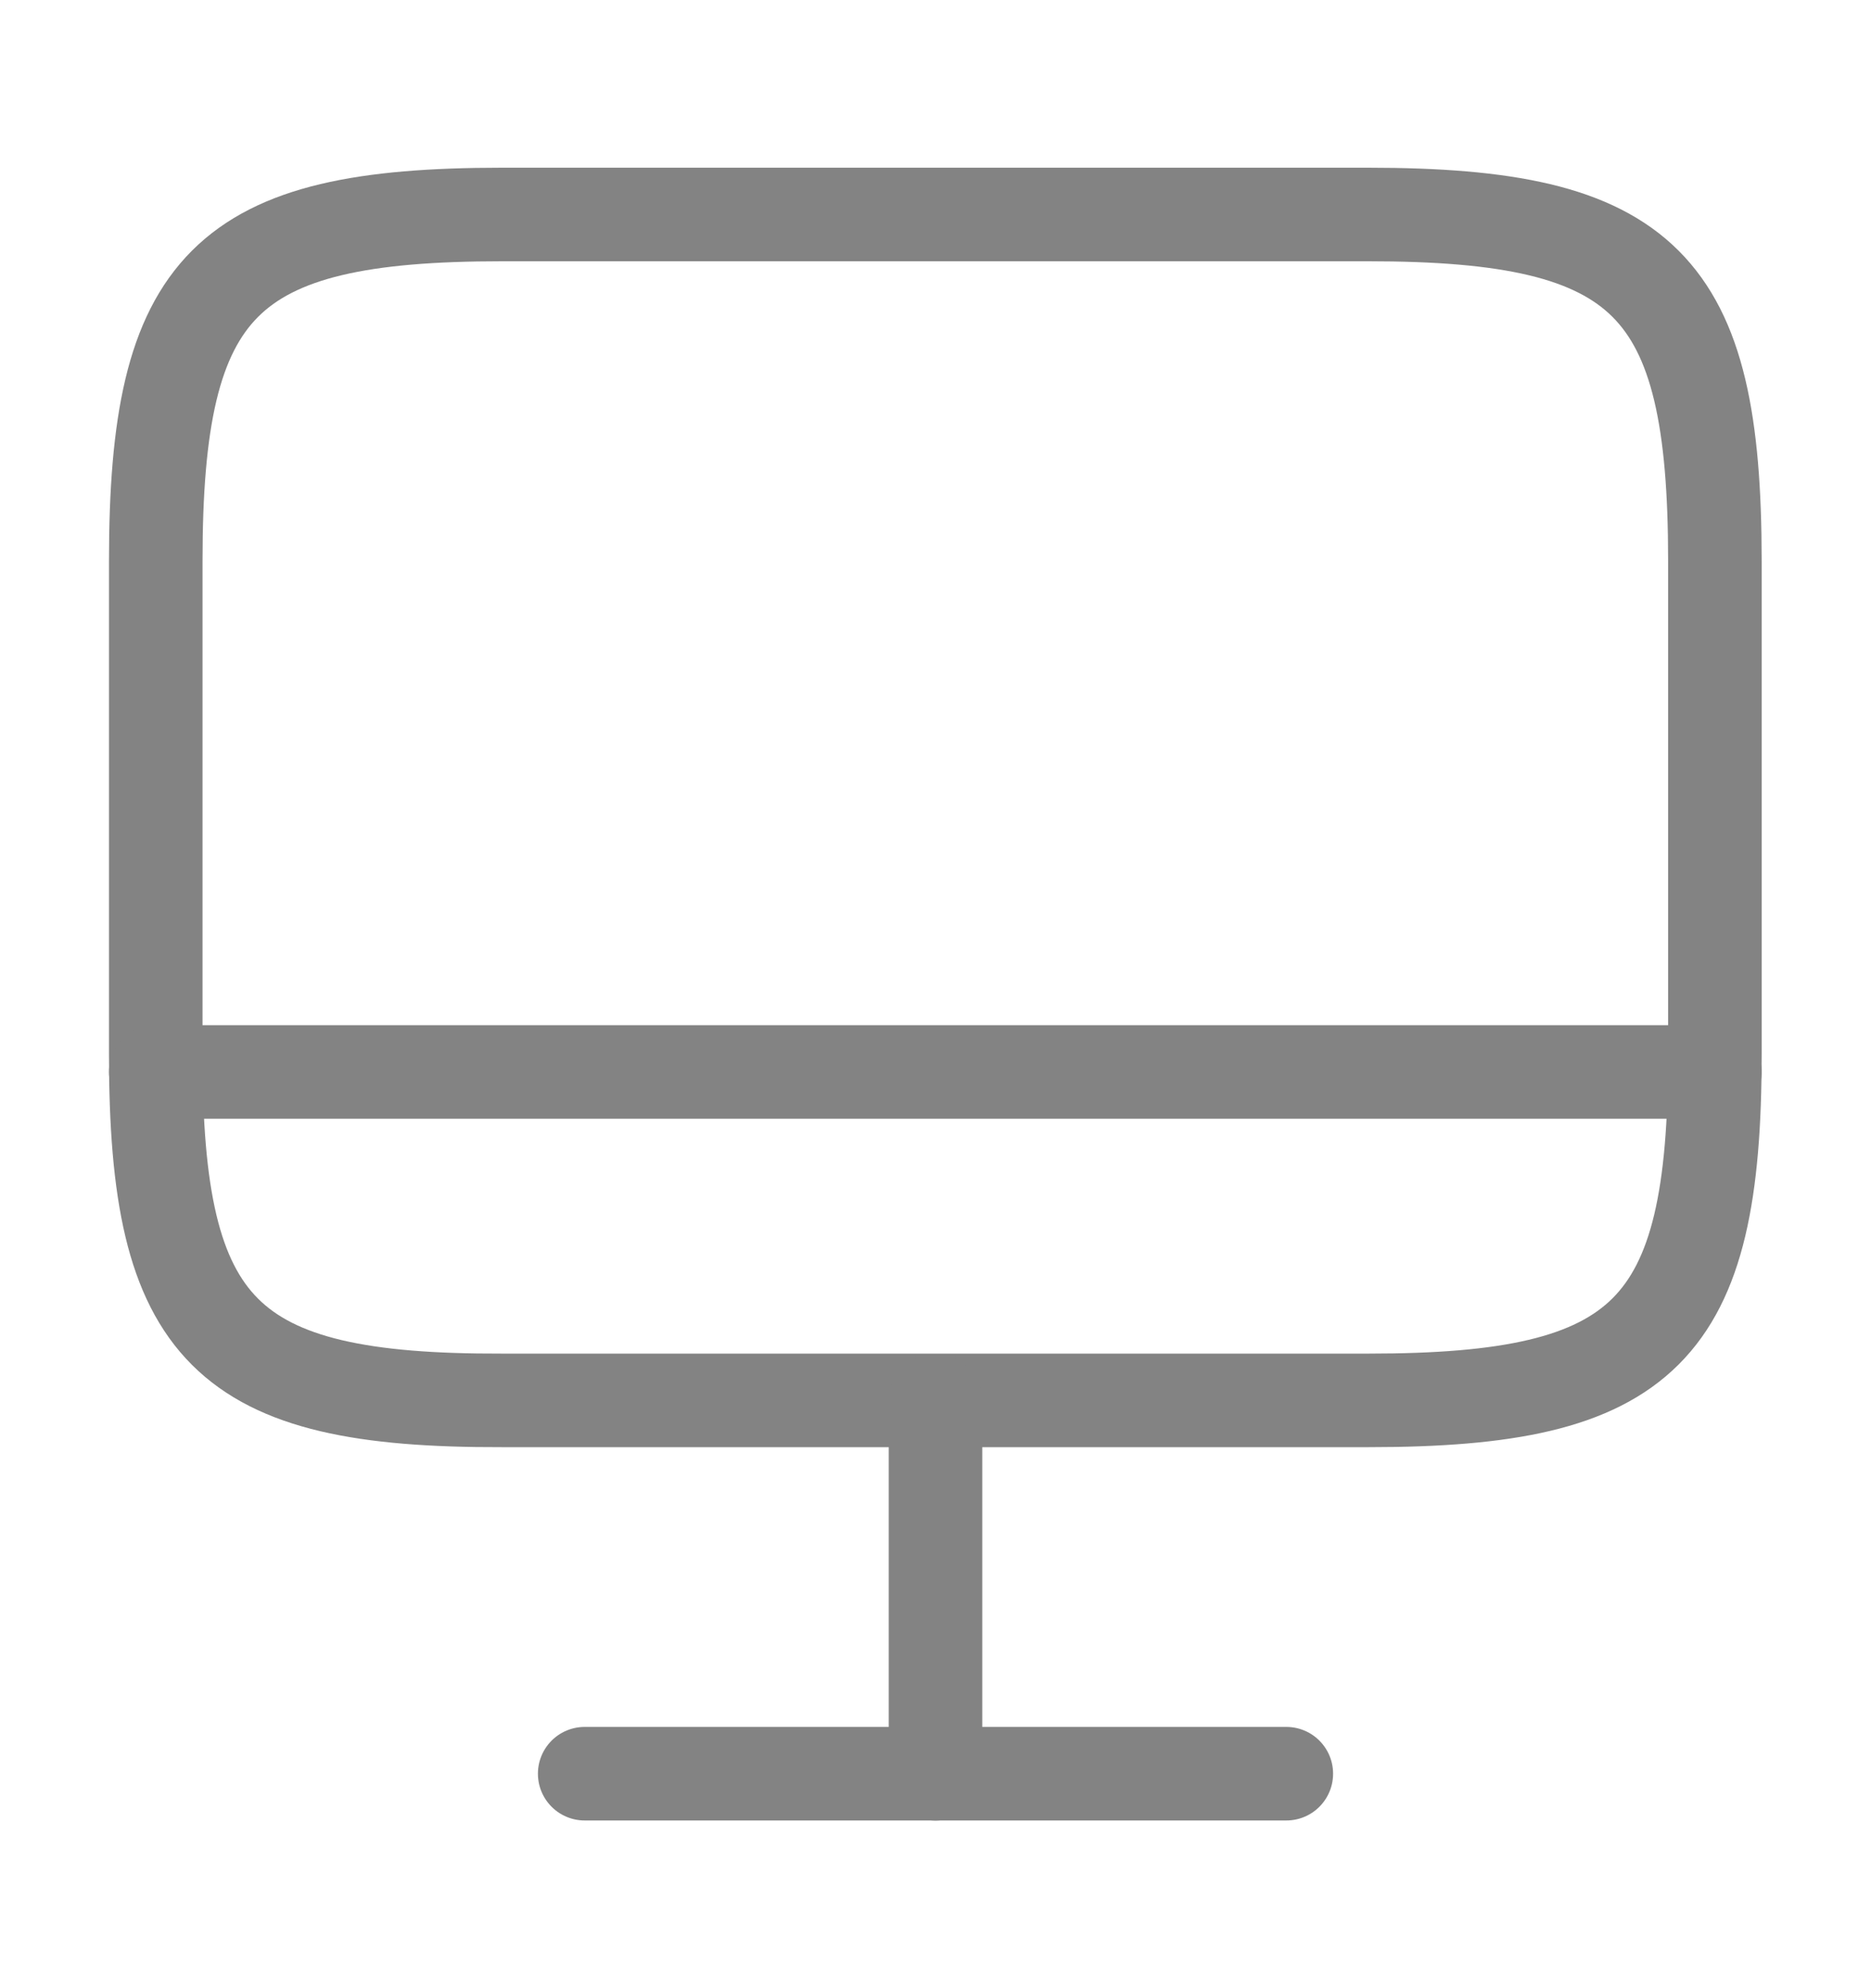
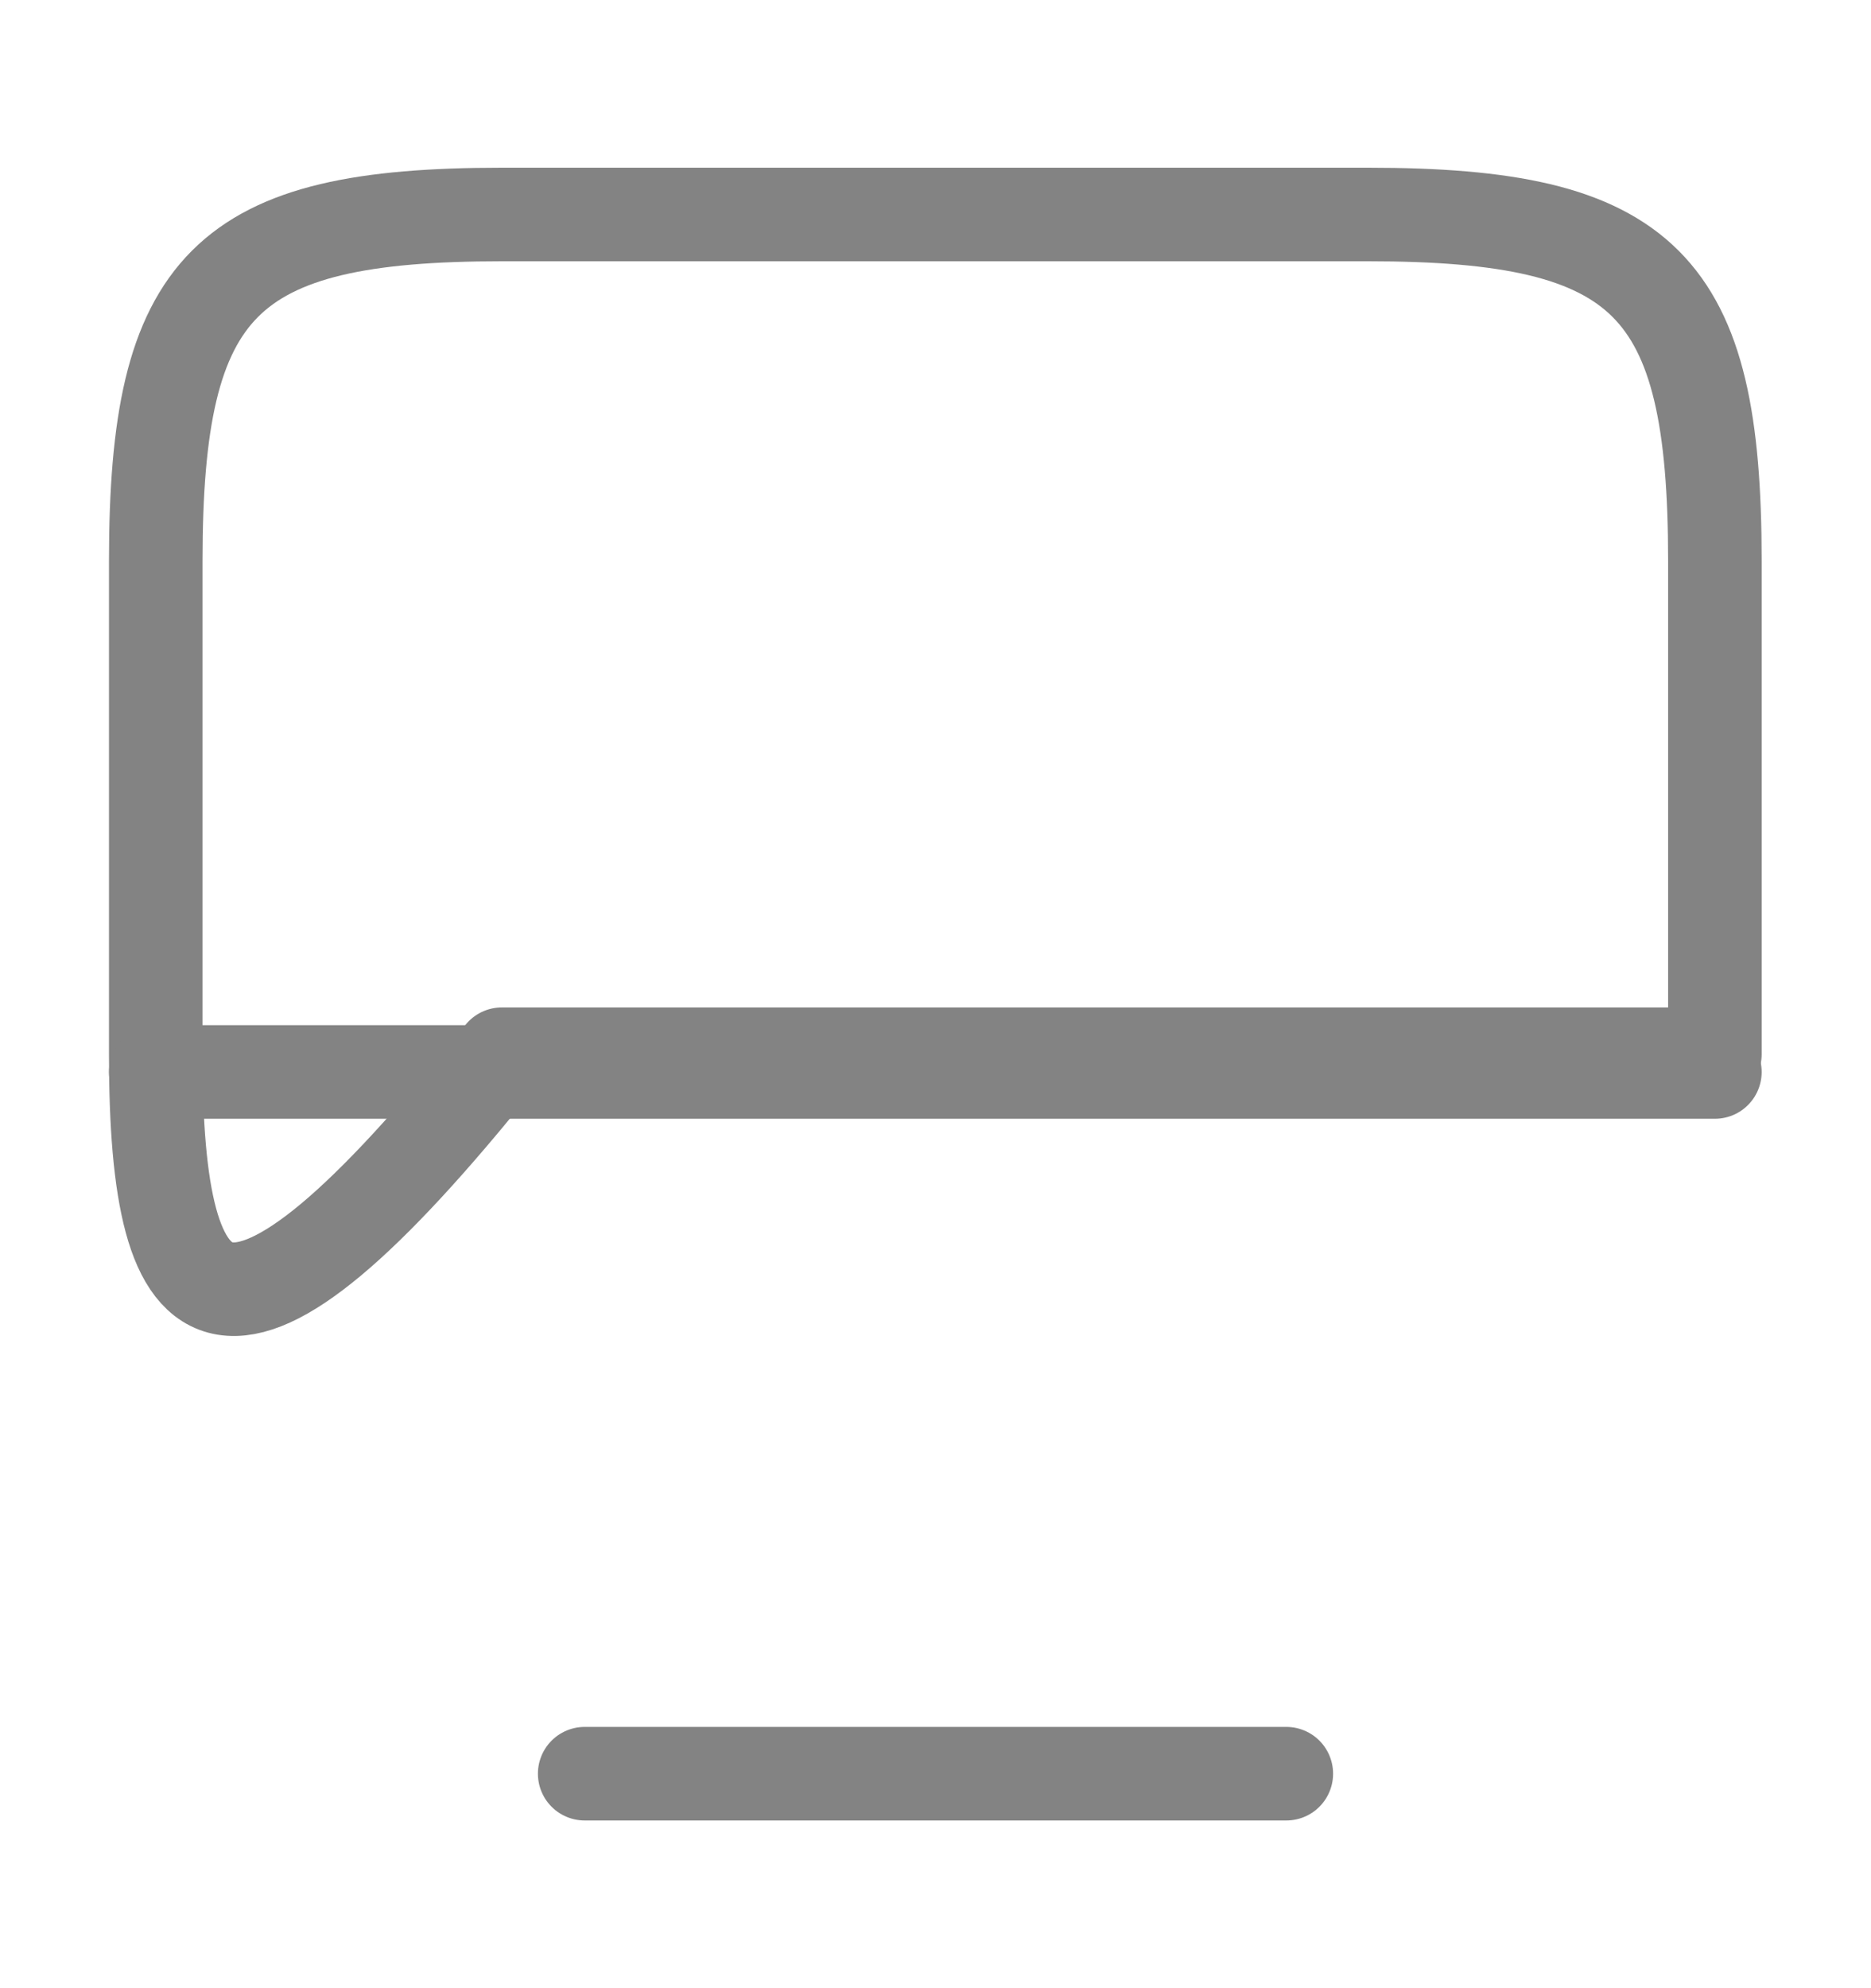
<svg xmlns="http://www.w3.org/2000/svg" width="16" height="17" viewBox="0 0 16 17" fill="none">
-   <path d="M4.292 1.834H11.699C14.072 1.834 14.665 2.427 14.665 4.794V9.014C14.665 11.387 14.072 11.974 11.705 11.974H4.292C1.925 11.981 1.332 11.387 1.332 9.021V4.794C1.332 2.427 1.925 1.834 4.292 1.834Z" stroke="#838383" stroke-width="0.8" stroke-linecap="round" stroke-linejoin="round" />
-   <path d="M8 11.98V15.167" stroke="#838383" stroke-width="0.8" stroke-linecap="round" stroke-linejoin="round" />
+   <path d="M4.292 1.834H11.699C14.072 1.834 14.665 2.427 14.665 4.794V9.014H4.292C1.925 11.981 1.332 11.387 1.332 9.021V4.794C1.332 2.427 1.925 1.834 4.292 1.834Z" stroke="#838383" stroke-width="0.8" stroke-linecap="round" stroke-linejoin="round" />
  <path d="M1.332 9.166H14.665" stroke="#838383" stroke-width="0.8" stroke-linecap="round" stroke-linejoin="round" />
  <path d="M5 15.166H11" stroke="#838383" stroke-width="0.8" stroke-linecap="round" stroke-linejoin="round" />
</svg>